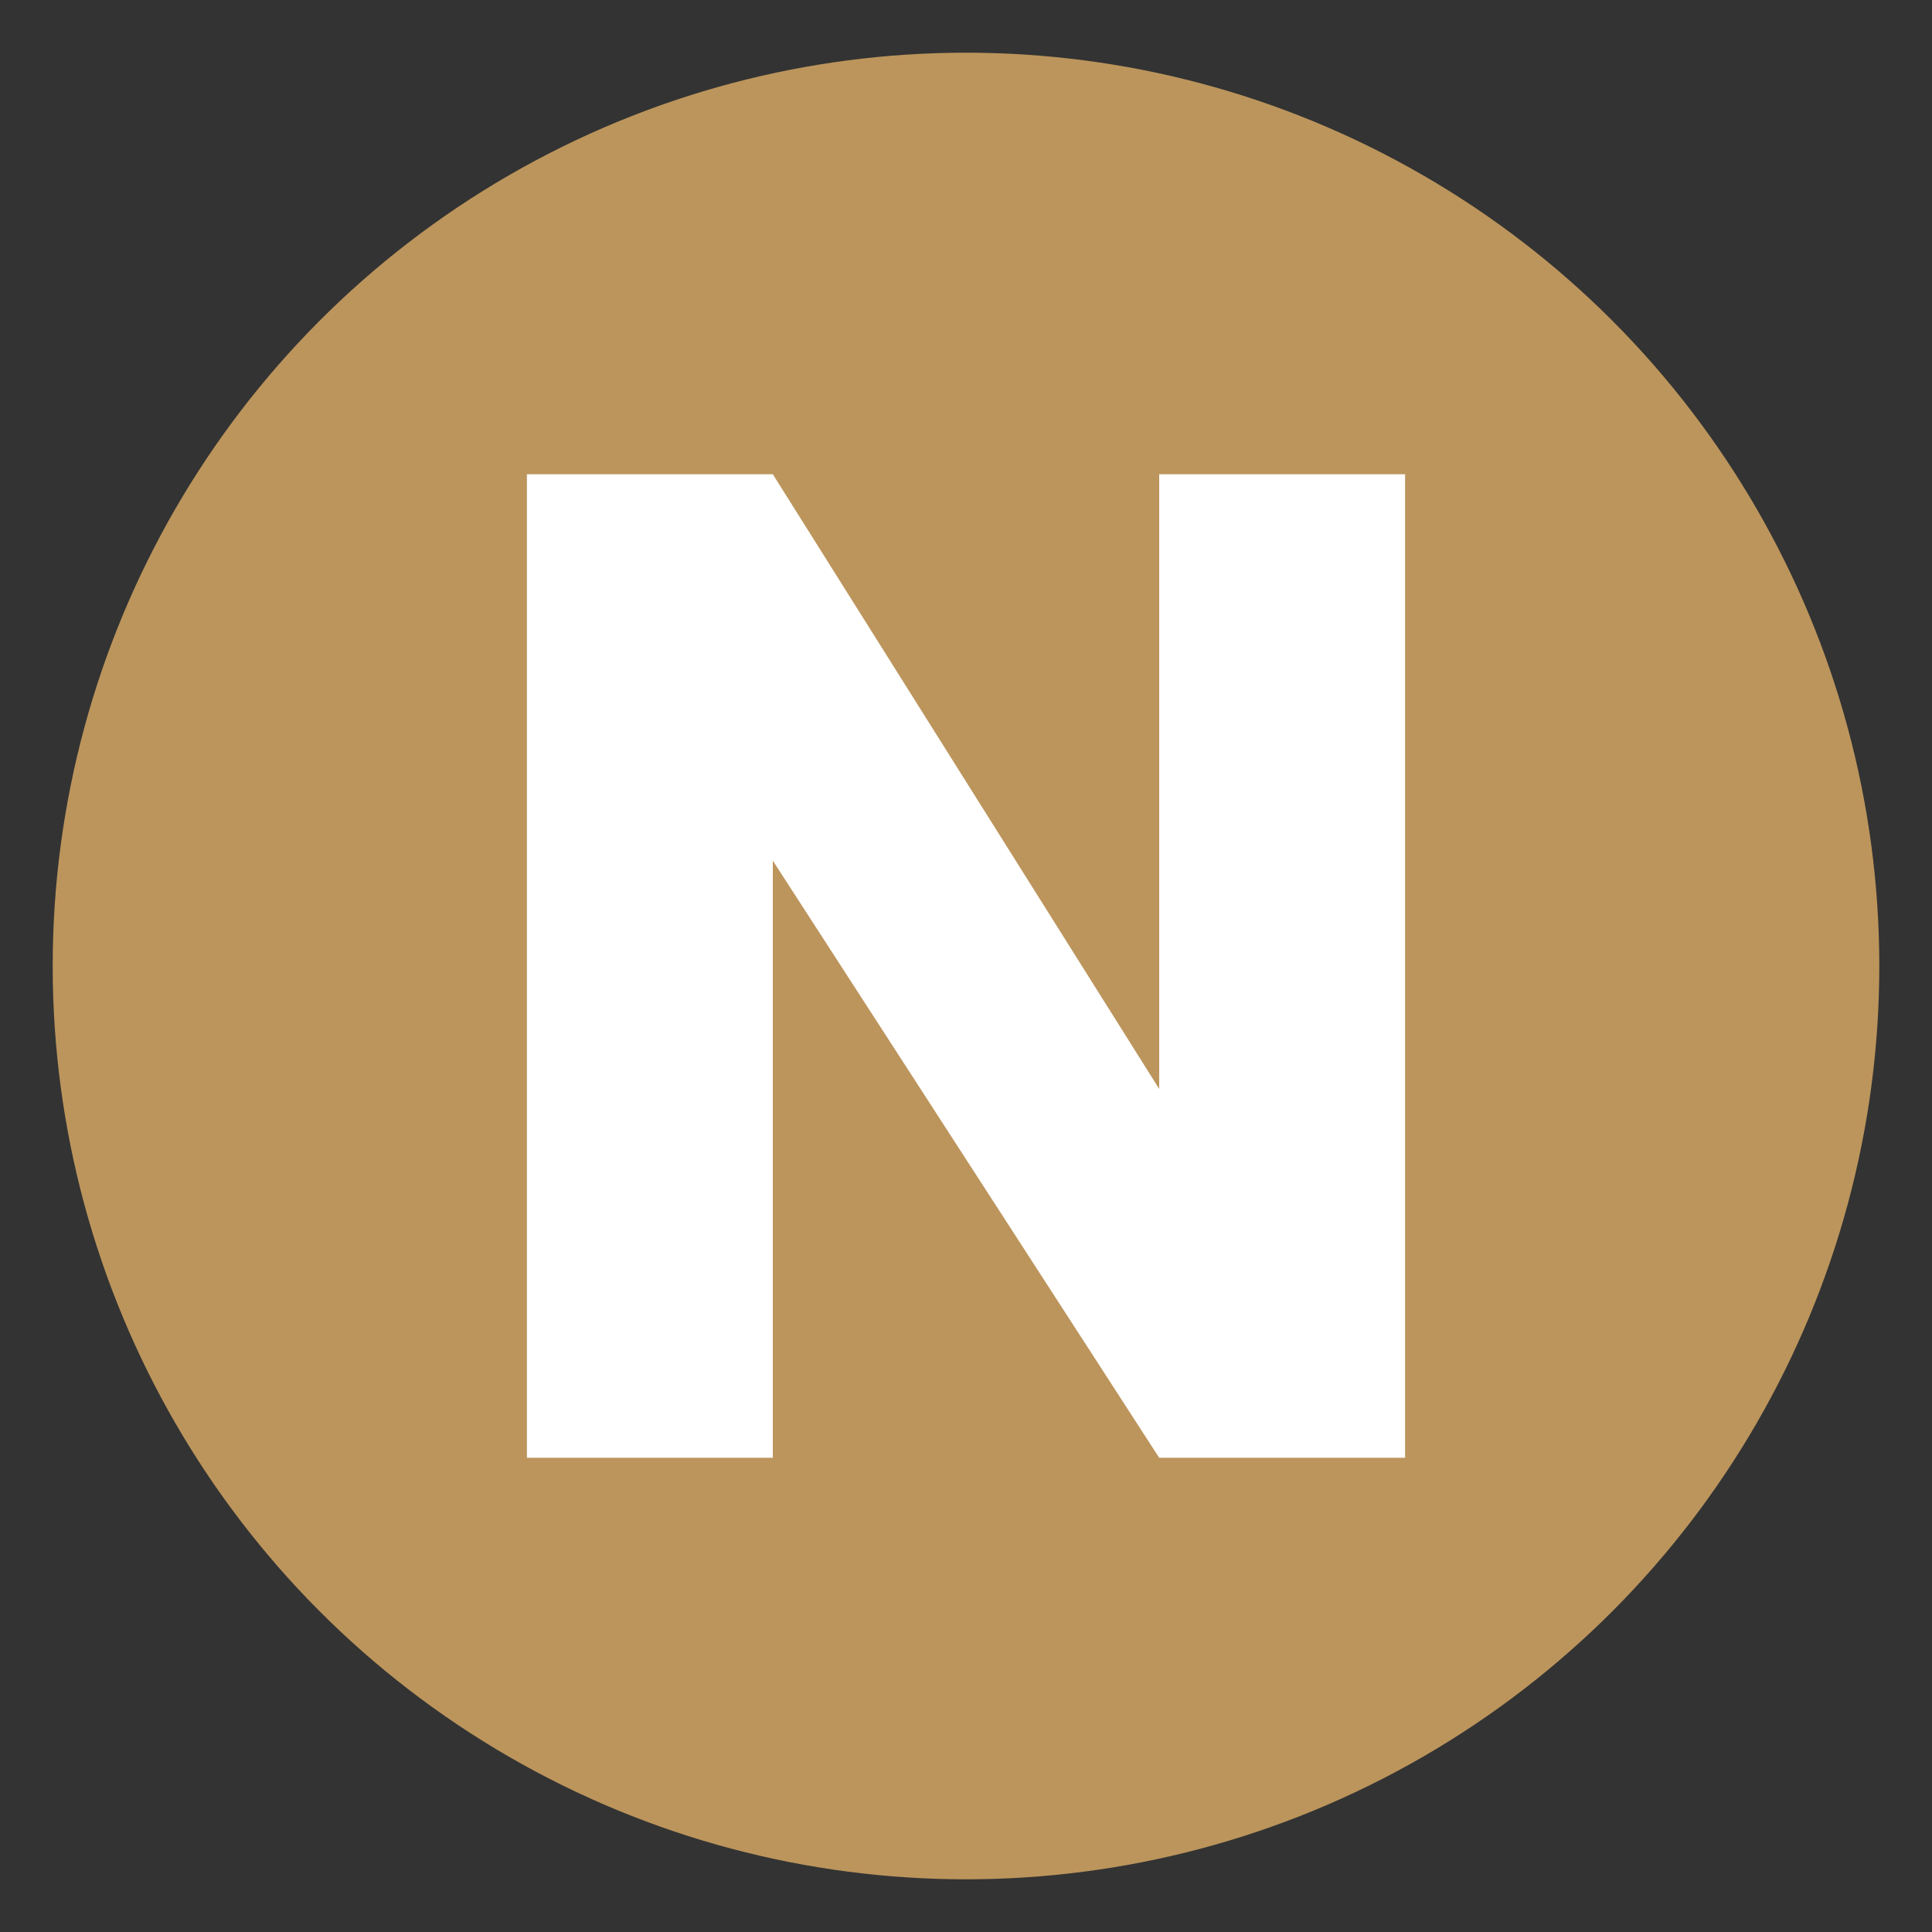
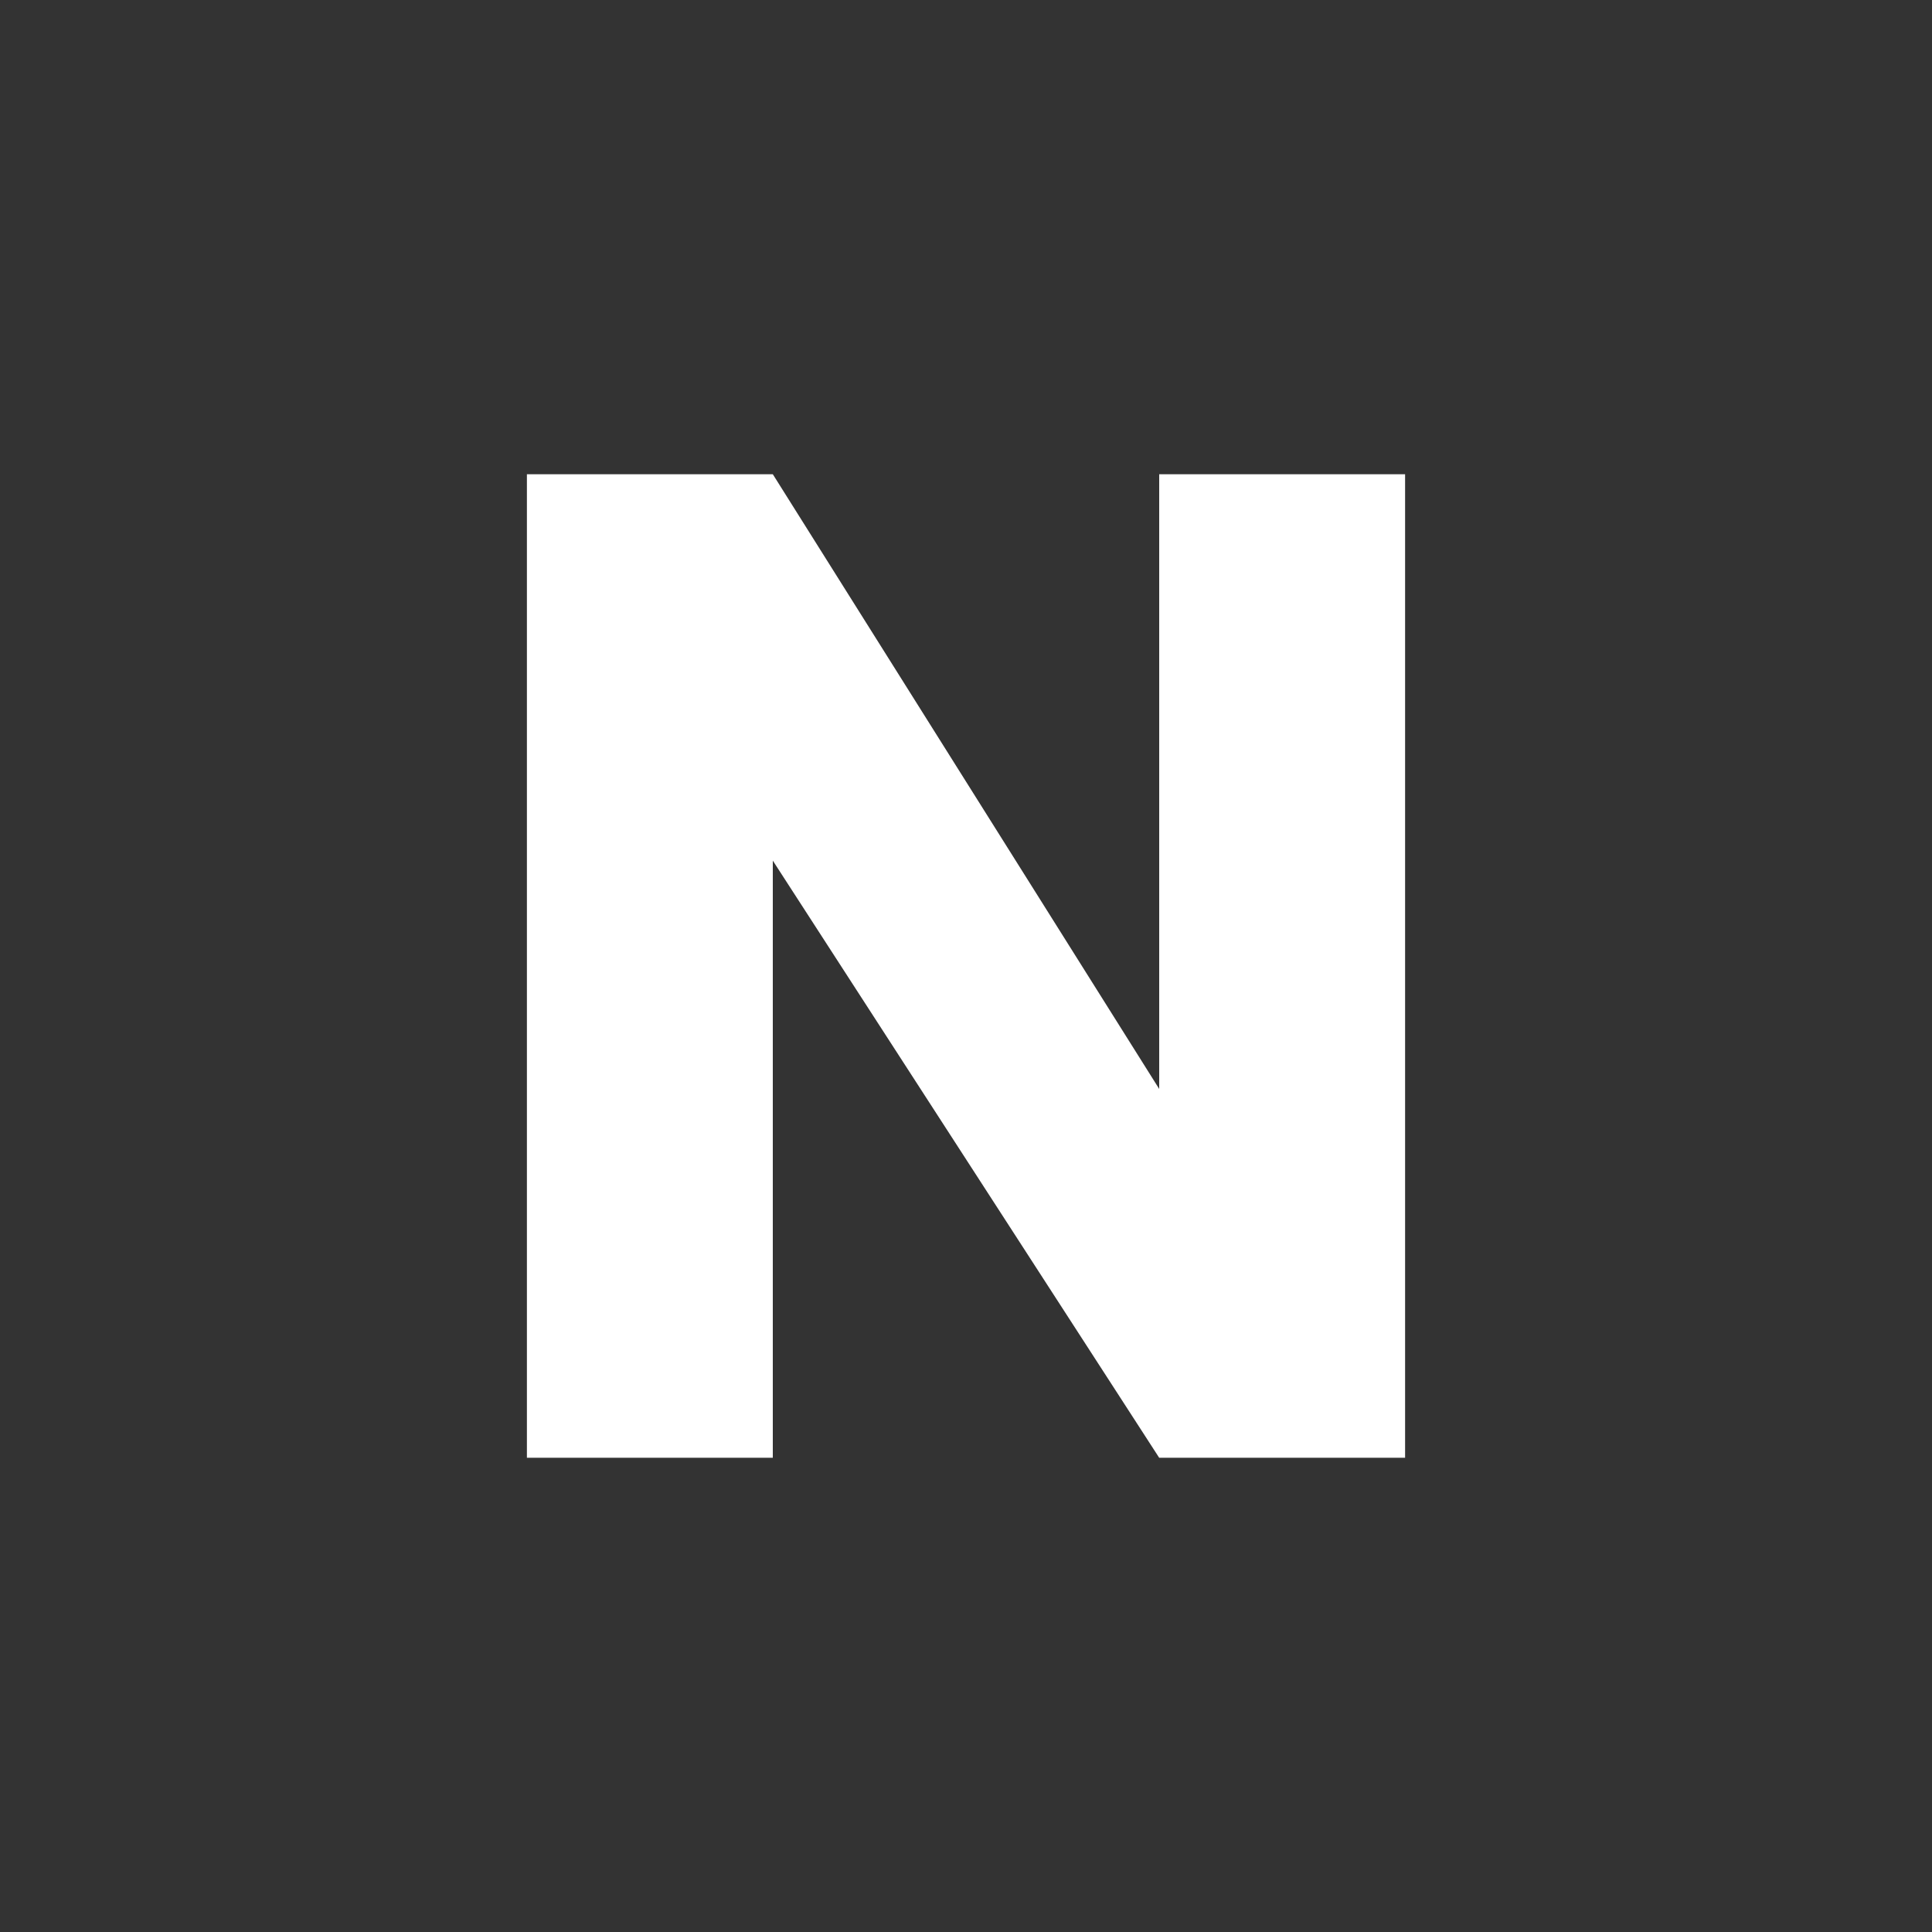
<svg xmlns="http://www.w3.org/2000/svg" version="1.1" id="Capa_1" x="0px" y="0px" viewBox="0 0 11 11" style="enable-background:new 0 0 11 11;" xml:space="preserve">
  <rect x="0" y="0" width="11" height="11" fill="#333333" stroke="none" />
  <style type="text/css">
	.st0{fill:#BC955C;}
	.st1{fill:#FFFFFF;}
</style>
  <g>
-     <circle class="st0" cx="5.5" cy="5.5" r="5.2" />
    <polygon class="st1" points="8,8.3 6.6,8.3 4.4,4.9 4.4,8.3 3,8.3 3,2.7 4.4,2.7 6.6,6.2 6.6,2.7 8,2.7  " />
  </g>
</svg>